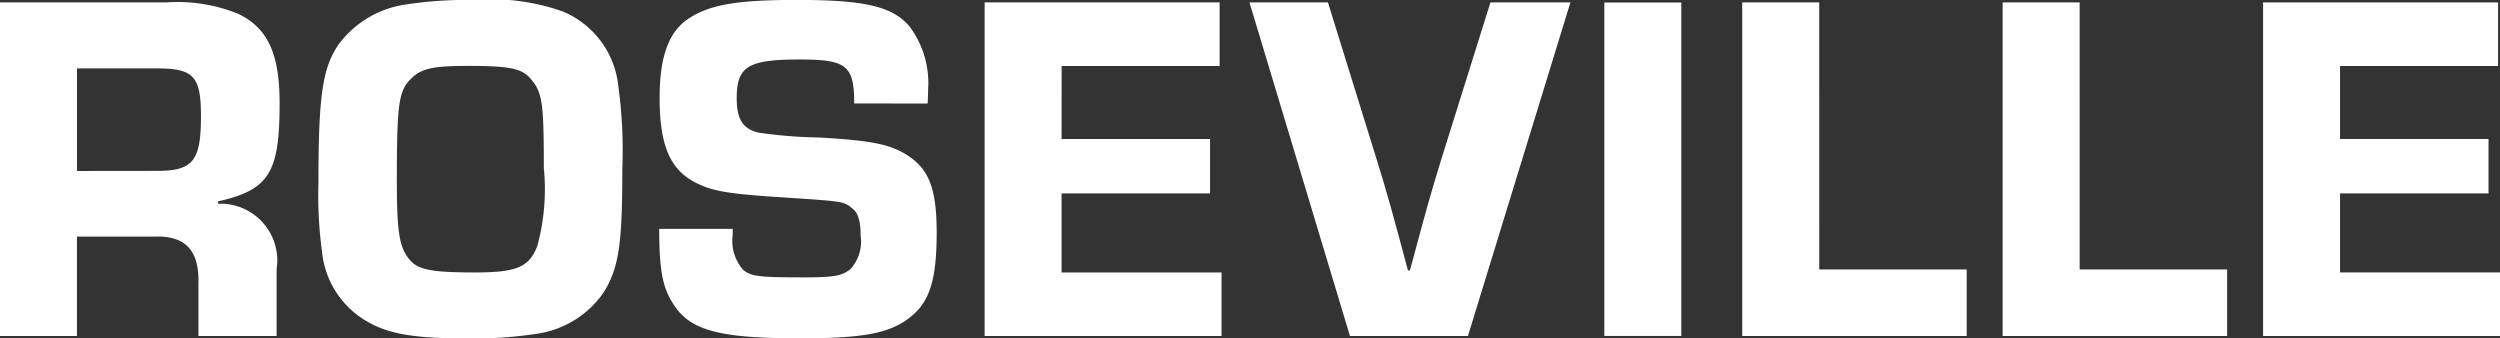
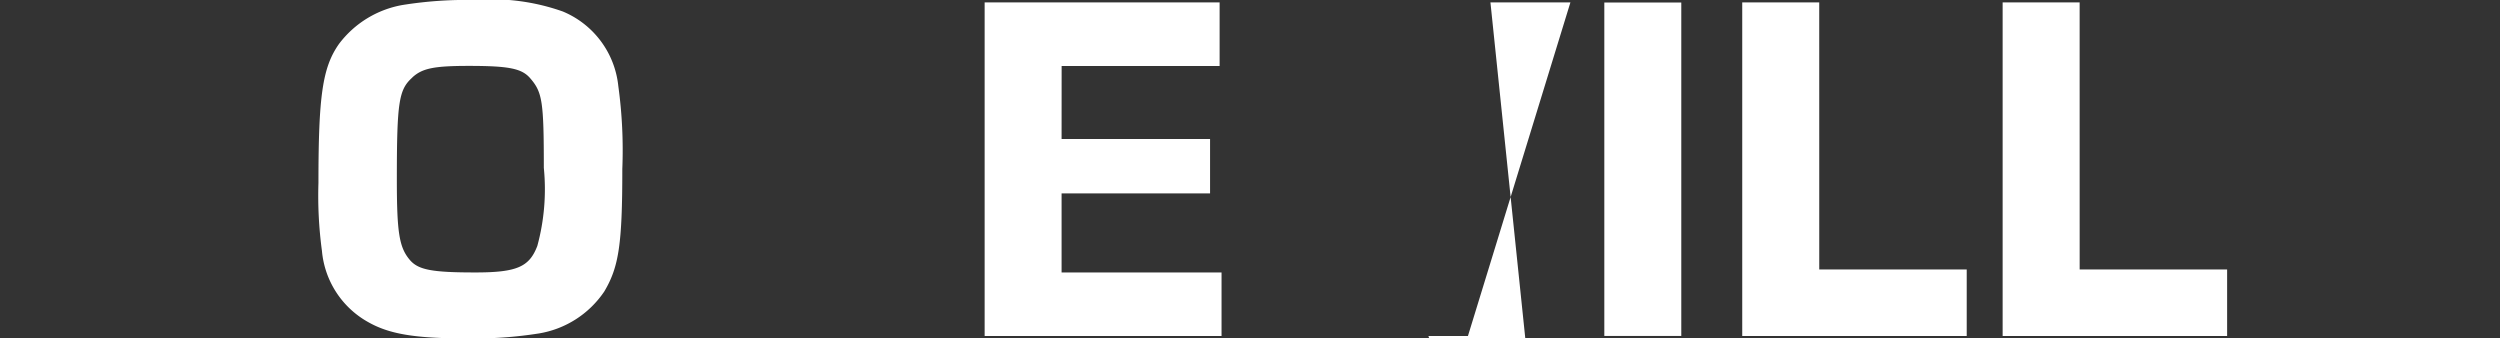
<svg xmlns="http://www.w3.org/2000/svg" width="103.416" height="14" viewBox="0 0 103.416 14">
  <rect x="0" y="0" width="103.416" height="14" fill="#333333" stroke="none" />
  <defs>
    <style>
      .cls-1 {
        fill: #fff;
      }
    </style>
  </defs>
  <g id="bobs-location-logo-roseville" transform="translate(-1167.083 -28)">
-     <path id="Path_1227" data-name="Path 1227" class="cls-1" d="M129.051.1h6.866a6.7,6.7,0,0,1,3,.476c1.22.6,1.7,1.654,1.7,3.7,0,2.874-.435,3.577-2.544,4.053v.1a2.347,2.347,0,0,1,2.42,2.709V13.9H137.26v-2.15c.042-1.386-.537-2.006-1.8-1.964h-3.226V13.9h-3.184Zm6.493,6.969c1.489,0,1.82-.414,1.82-2.254,0-1.654-.29-1.985-1.82-1.985h-3.309V7.073Z" transform="translate(1038.032 28)" />
    <path id="Path_1228" data-name="Path 1228" class="cls-1" d="M152.334.476a3.758,3.758,0,0,1,2.294,3.081,19.493,19.493,0,0,1,.166,3.433c0,3.122-.144,4.053-.745,5.066a4.057,4.057,0,0,1-2.709,1.738,17.186,17.186,0,0,1-2.977.206c-2.172,0-3.226-.186-4.094-.683a3.751,3.751,0,0,1-1.9-2.935,17.012,17.012,0,0,1-.145-2.813c0-3.6.166-4.777.848-5.749A4.2,4.2,0,0,1,145.7.207,16.729,16.729,0,0,1,148.673,0a8.825,8.825,0,0,1,3.661.476m-6.225,2.73c-.558.5-.642.992-.642,4.218,0,2.213.1,2.812.538,3.329.352.414.931.517,2.71.517,1.716,0,2.233-.227,2.564-1.1a8.933,8.933,0,0,0,.268-3.227c0-2.75-.061-3.122-.558-3.7-.351-.413-.889-.517-2.543-.517-1.448,0-1.925.1-2.337.476" transform="translate(1038.032 28)" />
-     <path id="Path_1229" data-name="Path 1229" class="cls-1" d="M164.386,4.281c0-1.572-.311-1.82-2.254-1.82-2.152,0-2.606.29-2.606,1.613,0,.848.249,1.241.868,1.406a18.78,18.78,0,0,0,2.523.207c2.213.124,2.978.289,3.681.744.889.58,1.2,1.386,1.2,3.2,0,1.779-.248,2.71-.91,3.33-.869.806-1.965,1.034-4.736,1.034-3.371,0-4.57-.33-5.253-1.427-.434-.661-.578-1.385-.578-3.1h3.04v.248a1.813,1.813,0,0,0,.434,1.448c.331.268.621.31,2.5.31,1.261,0,1.572-.062,1.923-.33a1.676,1.676,0,0,0,.435-1.386c0-.6-.1-.973-.373-1.158-.331-.269-.331-.269-2.833-.434-2.254-.146-2.9-.249-3.6-.6-1.076-.538-1.51-1.552-1.51-3.516,0-1.654.351-2.667,1.117-3.226.889-.62,2.006-.827,4.57-.827,2.812,0,3.95.269,4.653,1.1a3.9,3.9,0,0,1,.765,2.627c0,.083,0,.33-.02.558Z" transform="translate(1038.032 28)" />
    <path id="Path_1230" data-name="Path 1230" class="cls-1" d="M172.965,5.749h6.142V8h-6.142V11.27h6.617V13.9h-9.8V.1h9.72V2.73h-6.535Z" transform="translate(1038.032 28)" />
-     <path id="Path_1231" data-name="Path 1231" class="cls-1" d="M194.013.1,189.774,13.9h-4.88L180.737.1h3.246l2.028,6.535c.434,1.406.578,1.923,1.282,4.55h.082c.724-2.689.786-2.917,1.283-4.55L190.705.1Z" transform="translate(1038.032 28)" />
+     <path id="Path_1231" data-name="Path 1231" class="cls-1" d="M194.013.1,189.774,13.9h-4.88h3.246l2.028,6.535c.434,1.406.578,1.923,1.282,4.55h.082c.724-2.689.786-2.917,1.283-4.55L190.705.1Z" transform="translate(1038.032 28)" />
    <rect id="Rectangle_838" data-name="Rectangle 838" class="cls-1" width="3.184" height="13.793" transform="translate(1233.448 28.104)" />
    <path id="Path_1232" data-name="Path 1232" class="cls-1" d="M204.307,11.147h6.1V13.9h-9.286V.1h3.185Z" transform="translate(1038.032 28)" />
    <path id="Path_1233" data-name="Path 1233" class="cls-1" d="M215.079,11.147h6.1V13.9h-9.286V.1h3.185Z" transform="translate(1038.032 28)" />
-     <path id="Path_1234" data-name="Path 1234" class="cls-1" d="M225.85,5.749h6.142V8H225.85V11.27h6.617V13.9h-9.8V.1h9.72V2.73H225.85Z" transform="translate(1038.032 28)" />
  </g>
</svg>